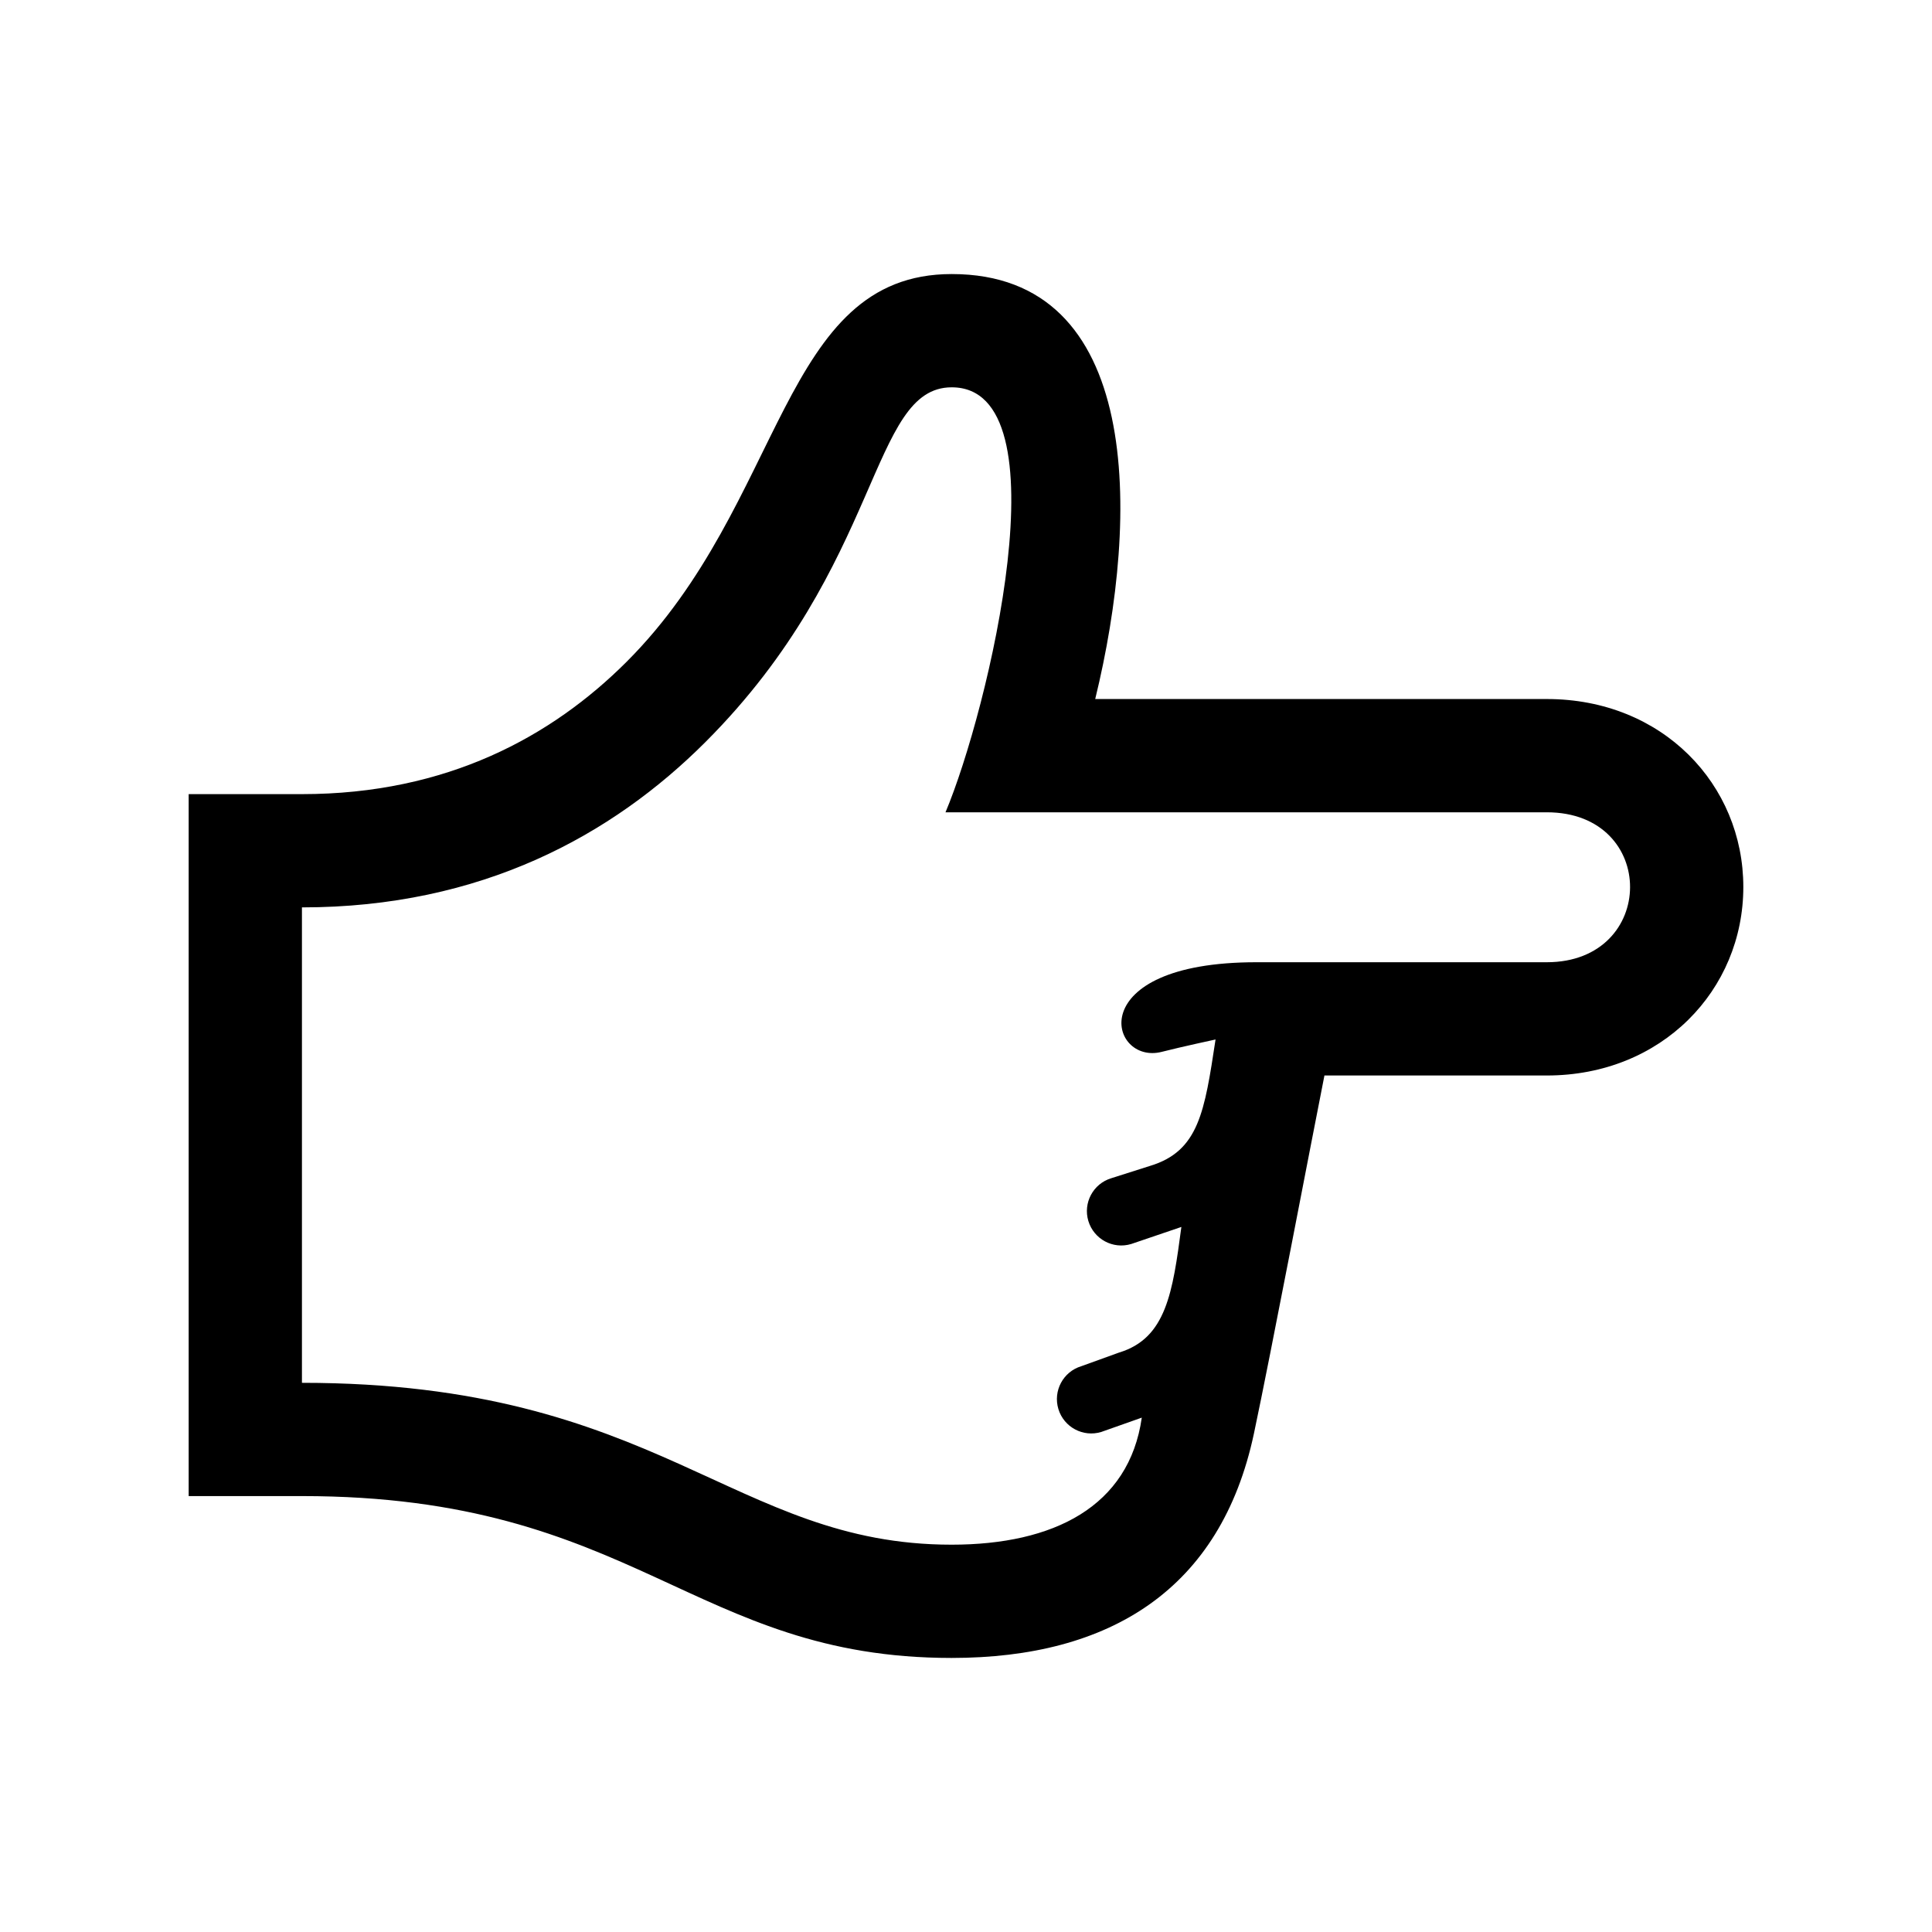
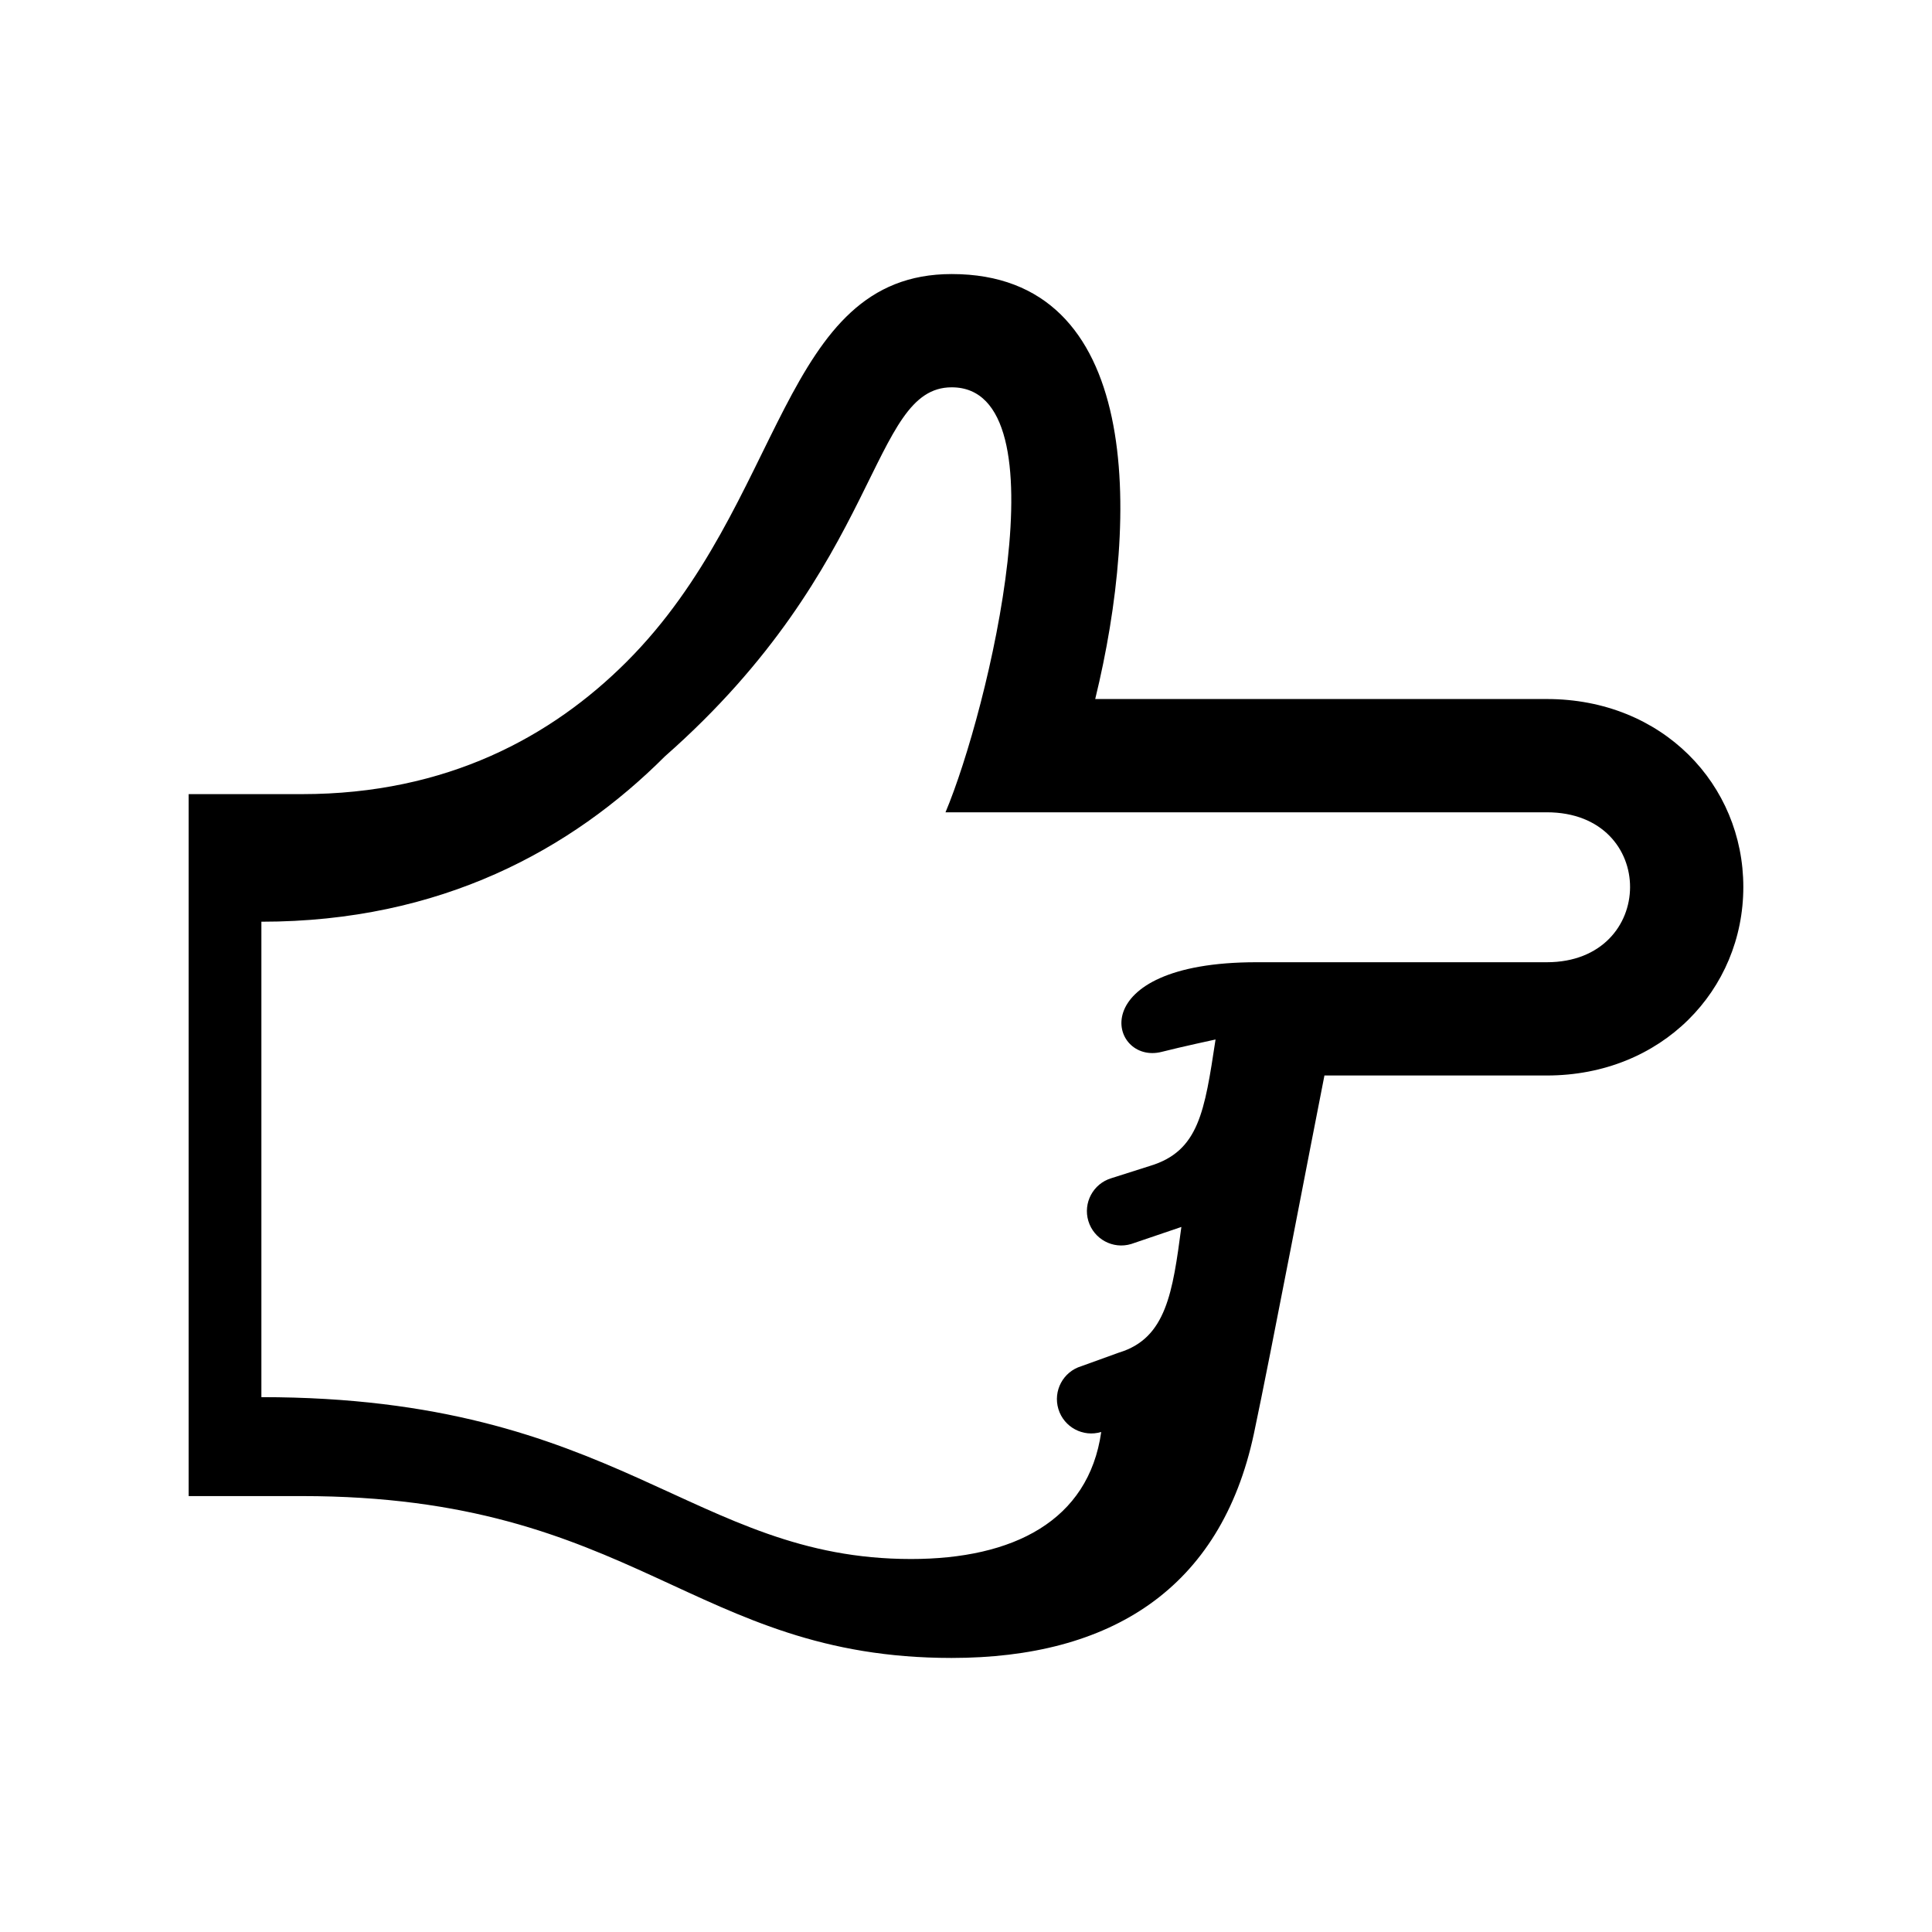
<svg xmlns="http://www.w3.org/2000/svg" version="1.1" x="0px" y="0px" width="512px" height="512px" viewBox="0 0 512 512" enable-background="new 0 0 512 512" xml:space="preserve">
-   <path id="direction-4-icon" d="M252.216,102.643c30.296,0.004,9.684,85.709-1.647,112.623h159.358c29.553,0,29.268,39.735,0,39.735  h-76.939c-46.705,0-39.078,27.322-25.127,23.753c5.144-1.316,14.273-3.28,14.273-3.28c-2.912,19.129-4.409,29.575-17.345,33.495  l-10.279,3.268c-4.814,1.455-7.533,6.542-6.081,11.351c1.456,4.8,6.525,7.55,11.361,6.082l13.286-4.515  c-2.298,17.267-3.986,29.494-16.506,33.284l-10.01,3.618c-4.817,1.454-7.535,6.54-6.077,11.357c1.461,4.82,6.553,7.533,11.354,6.073  l10.747-3.797c-3.354,23.58-23.352,33.667-50.397,33.667c-58.053,0-77.405-42.896-172.171-42.896c0-35.029,0-125.993,0-125.993  c47.6,0,82.259-19.145,106.93-43.814C234.013,149.584,230.435,102.64,252.216,102.643z M252.218,72.627  c-45.44,0-43.985,60.578-86.136,102.729c-19.777,19.777-47.534,35.097-86.066,35.097H50v186.024h30.016  c88.465,0,103.53,42.896,172.171,42.896c41.998,0,71.335-18.196,80.114-59.456c4.341-20.4,15.514-78.93,18.689-94.9h58.937  c30.48,0,52.073-22.658,52.073-49.955c0-27.096-21.368-49.811-52.073-49.811H290.243C302.194,136.334,302.658,72.634,252.218,72.627  z" />
+   <path id="direction-4-icon" d="M252.216,102.643c30.296,0.004,9.684,85.709-1.647,112.623h159.358c29.553,0,29.268,39.735,0,39.735  h-76.939c-46.705,0-39.078,27.322-25.127,23.753c5.144-1.316,14.273-3.28,14.273-3.28c-2.912,19.129-4.409,29.575-17.345,33.495  l-10.279,3.268c-4.814,1.455-7.533,6.542-6.081,11.351c1.456,4.8,6.525,7.55,11.361,6.082l13.286-4.515  c-2.298,17.267-3.986,29.494-16.506,33.284l-10.01,3.618c-4.817,1.454-7.535,6.54-6.077,11.357c1.461,4.82,6.553,7.533,11.354,6.073  c-3.354,23.58-23.352,33.667-50.397,33.667c-58.053,0-77.405-42.896-172.171-42.896c0-35.029,0-125.993,0-125.993  c47.6,0,82.259-19.145,106.93-43.814C234.013,149.584,230.435,102.64,252.216,102.643z M252.218,72.627  c-45.44,0-43.985,60.578-86.136,102.729c-19.777,19.777-47.534,35.097-86.066,35.097H50v186.024h30.016  c88.465,0,103.53,42.896,172.171,42.896c41.998,0,71.335-18.196,80.114-59.456c4.341-20.4,15.514-78.93,18.689-94.9h58.937  c30.48,0,52.073-22.658,52.073-49.955c0-27.096-21.368-49.811-52.073-49.811H290.243C302.194,136.334,302.658,72.634,252.218,72.627  z" />
</svg>